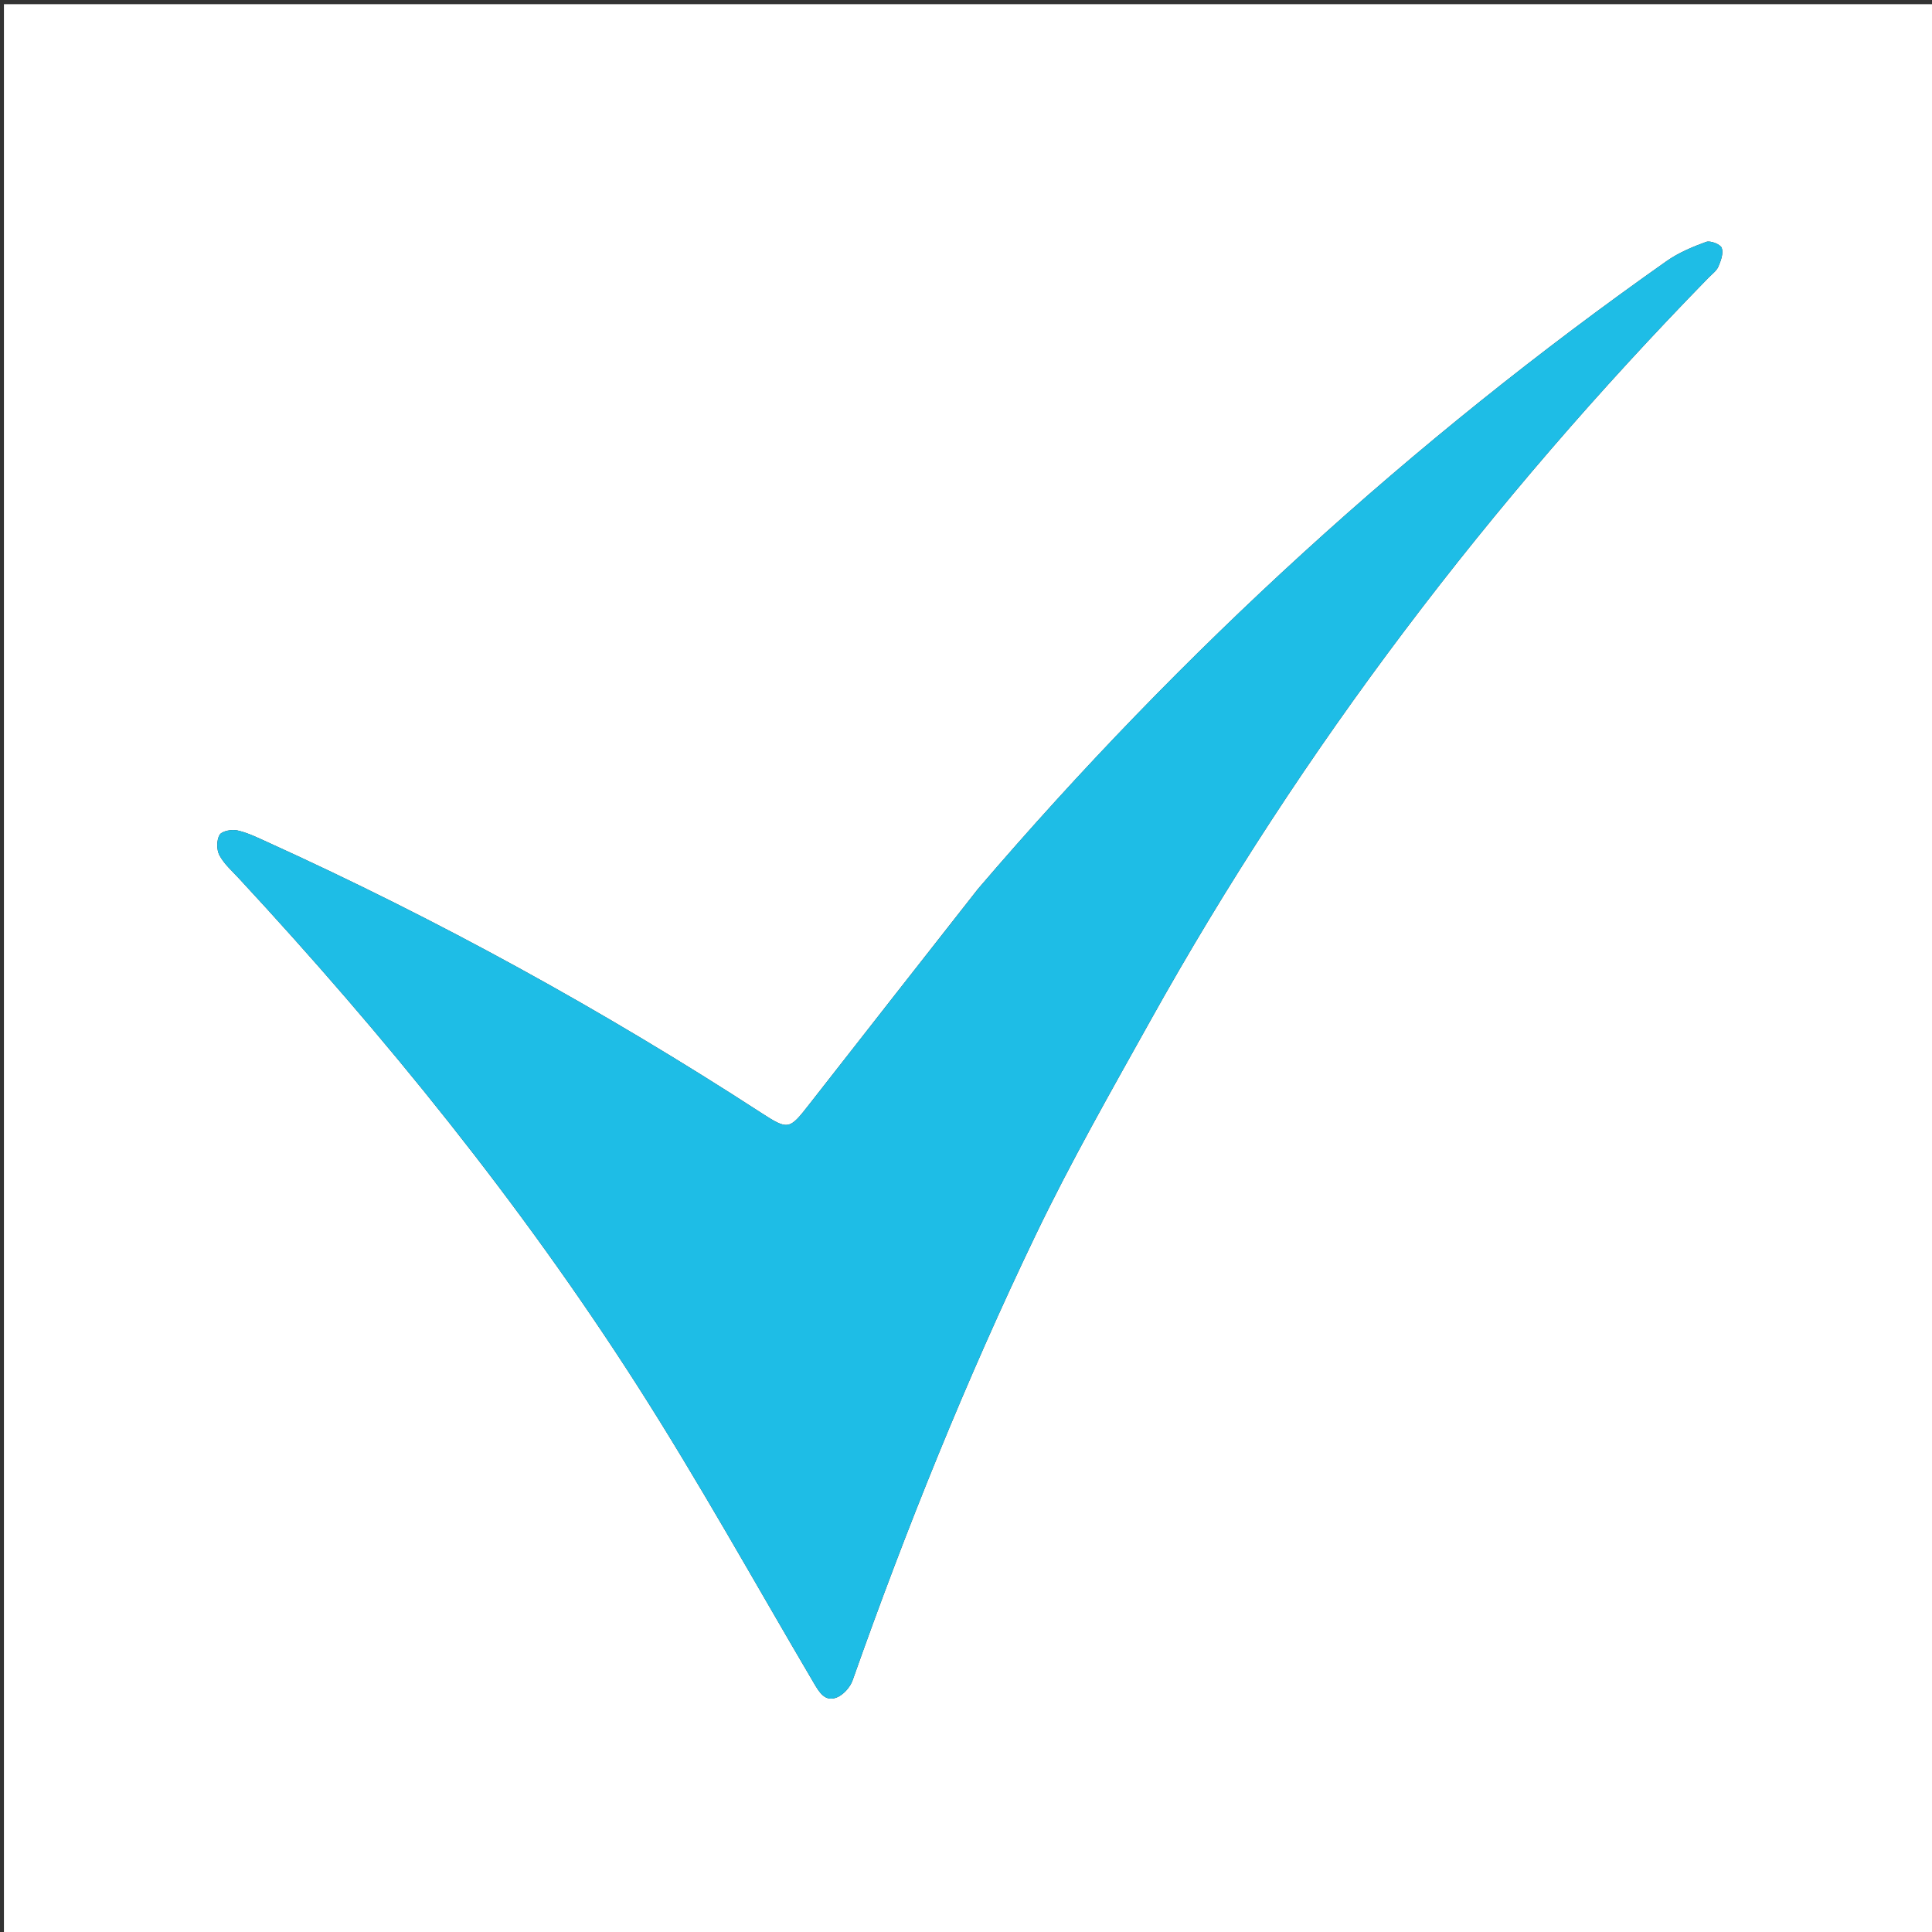
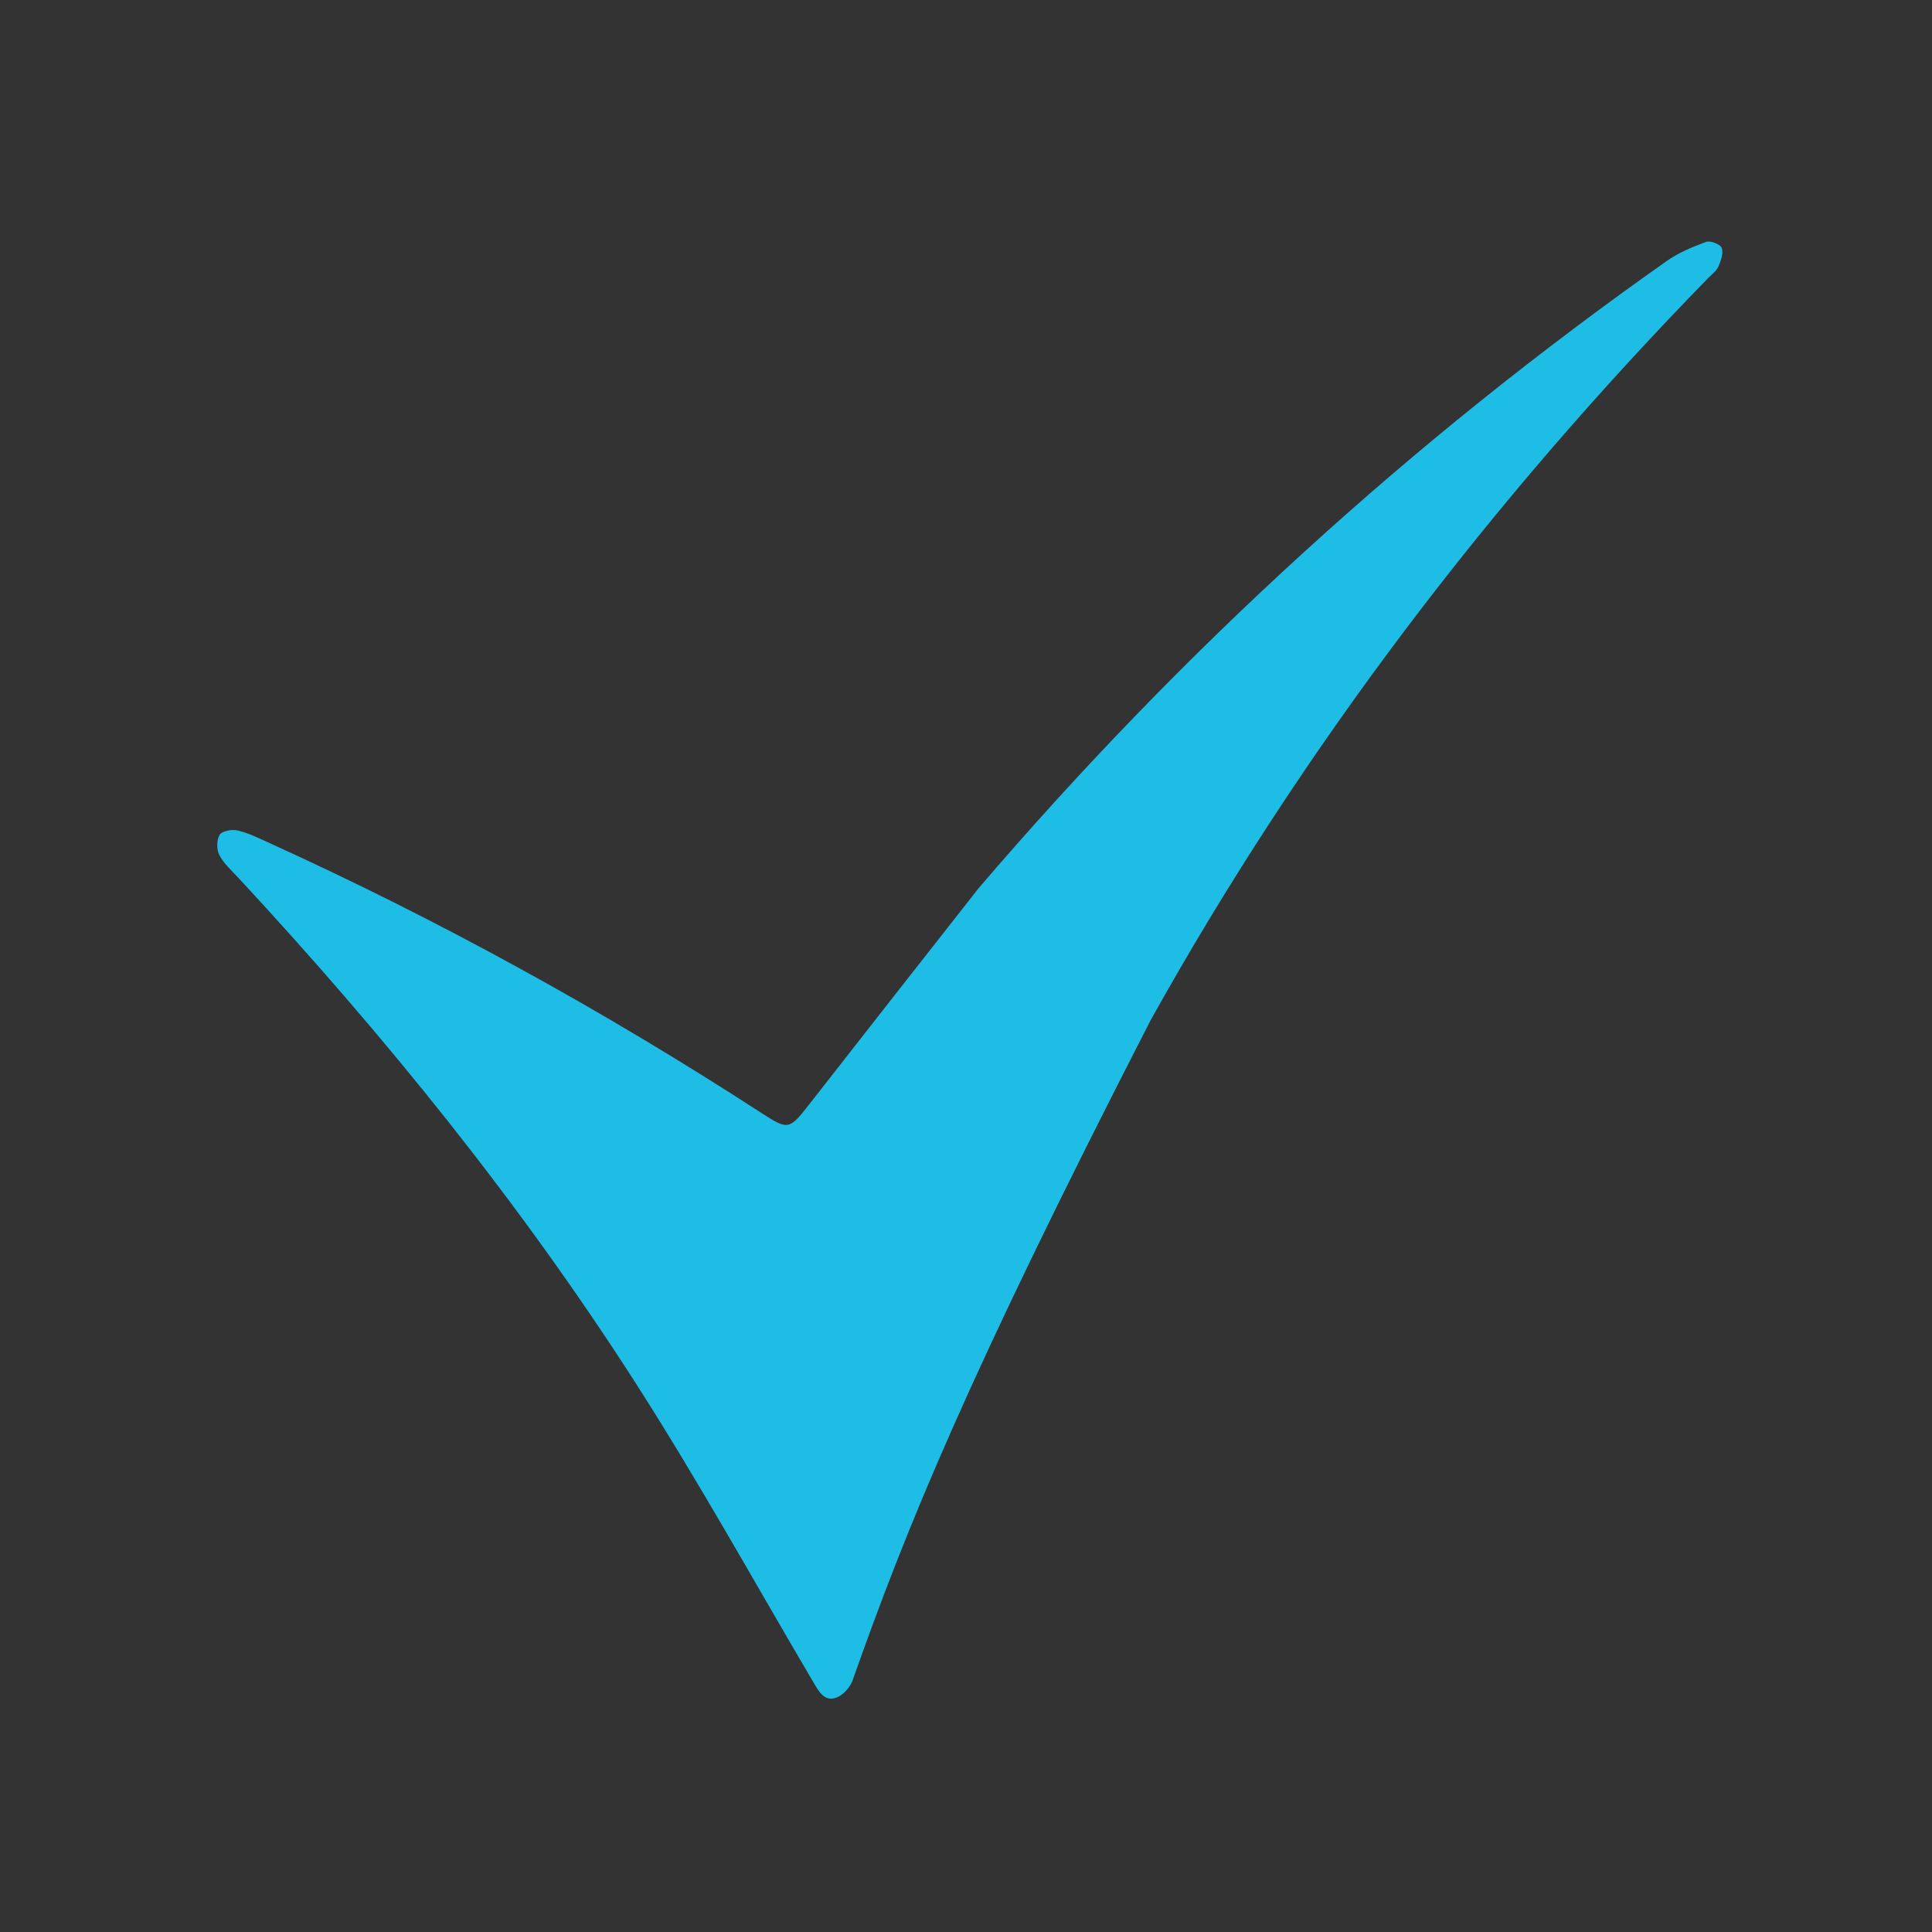
<svg xmlns="http://www.w3.org/2000/svg" version="1.1" id="Layer_1" x="0px" y="0px" width="100%" viewBox="0 0 512 512" enable-background="new 0 0 512 512" xml:space="preserve">
  <rect x="0" y="0" width="512" height="512" fill="#333333" stroke="none" />
-   <path fill="#FFFFFF" opacity="1" stroke="none" d=" M335,513   C223.36,513 112.221,513 1.041,513   C1.041,342.402 1.041,171.804 1.041,1.103   C171.556,1.103 342.113,1.103 512.834,1.103   C512.834,171.667 512.834,342.333 512.834,513   C453.804,513 394.652,513 335,513  M259.132,235.626   C244.23,254.64 229.299,273.631 214.441,292.679   C209.161,299.447 208.899,299.566 201.619,294.843   C159.778,267.705 116.197,243.74 70.783,223.123   C68.21,221.955 65.615,220.674 62.892,220.068   C61.411,219.739 58.801,220.228 58.201,221.239   C57.384,222.617 57.373,225.175 58.142,226.633   C59.352,228.926 61.45,230.772 63.261,232.725   C102.081,274.6 137.94,318.867 168.742,366.974   C185.25,392.755 200.106,419.594 215.656,445.987   C217.081,448.406 218.577,451.034 221.673,449.876   C223.445,449.214 225.292,447.159 225.942,445.321   C240.143,405.123 256.053,365.607 274.508,327.192   C283.796,307.857 294.455,289.162 304.905,270.407   C345.207,198.07 394.972,132.814 452.765,73.603   C453.695,72.65 454.902,71.788 455.397,70.633   C456.059,69.089 456.781,67.067 456.274,65.695   C455.918,64.731 453.259,63.695 452.144,64.102   C448.504,65.434 444.799,66.985 441.649,69.204   C374.014,116.861 313.378,172.219 259.132,235.626  z" />
-   <path fill="#1EBDE6" opacity="1" stroke="none" d=" M259.365,235.359   C313.378,172.219 374.014,116.861 441.649,69.204   C444.799,66.985 448.504,65.434 452.144,64.102   C453.259,63.695 455.918,64.731 456.274,65.695   C456.781,67.067 456.059,69.089 455.397,70.633   C454.902,71.788 453.695,72.65 452.765,73.603   C394.972,132.814 345.207,198.07 304.905,270.407   C294.455,289.162 283.796,307.857 274.508,327.192   C256.053,365.607 240.143,405.123 225.942,445.321   C225.292,447.159 223.445,449.214 221.673,449.876   C218.577,451.034 217.081,448.406 215.656,445.987   C200.106,419.594 185.25,392.755 168.742,366.974   C137.94,318.867 102.081,274.6 63.261,232.725   C61.45,230.772 59.352,228.926 58.142,226.633   C57.373,225.175 57.384,222.617 58.201,221.239   C58.801,220.228 61.411,219.739 62.892,220.068   C65.615,220.674 68.21,221.955 70.783,223.123   C116.197,243.74 159.778,267.705 201.619,294.843   C208.899,299.566 209.161,299.447 214.441,292.679   C229.299,273.631 244.23,254.64 259.365,235.359  z" />
+   <path fill="#1EBDE6" opacity="1" stroke="none" d=" M259.365,235.359   C313.378,172.219 374.014,116.861 441.649,69.204   C444.799,66.985 448.504,65.434 452.144,64.102   C453.259,63.695 455.918,64.731 456.274,65.695   C456.781,67.067 456.059,69.089 455.397,70.633   C454.902,71.788 453.695,72.65 452.765,73.603   C394.972,132.814 345.207,198.07 304.905,270.407   C256.053,365.607 240.143,405.123 225.942,445.321   C225.292,447.159 223.445,449.214 221.673,449.876   C218.577,451.034 217.081,448.406 215.656,445.987   C200.106,419.594 185.25,392.755 168.742,366.974   C137.94,318.867 102.081,274.6 63.261,232.725   C61.45,230.772 59.352,228.926 58.142,226.633   C57.373,225.175 57.384,222.617 58.201,221.239   C58.801,220.228 61.411,219.739 62.892,220.068   C65.615,220.674 68.21,221.955 70.783,223.123   C116.197,243.74 159.778,267.705 201.619,294.843   C208.899,299.566 209.161,299.447 214.441,292.679   C229.299,273.631 244.23,254.64 259.365,235.359  z" />
</svg>